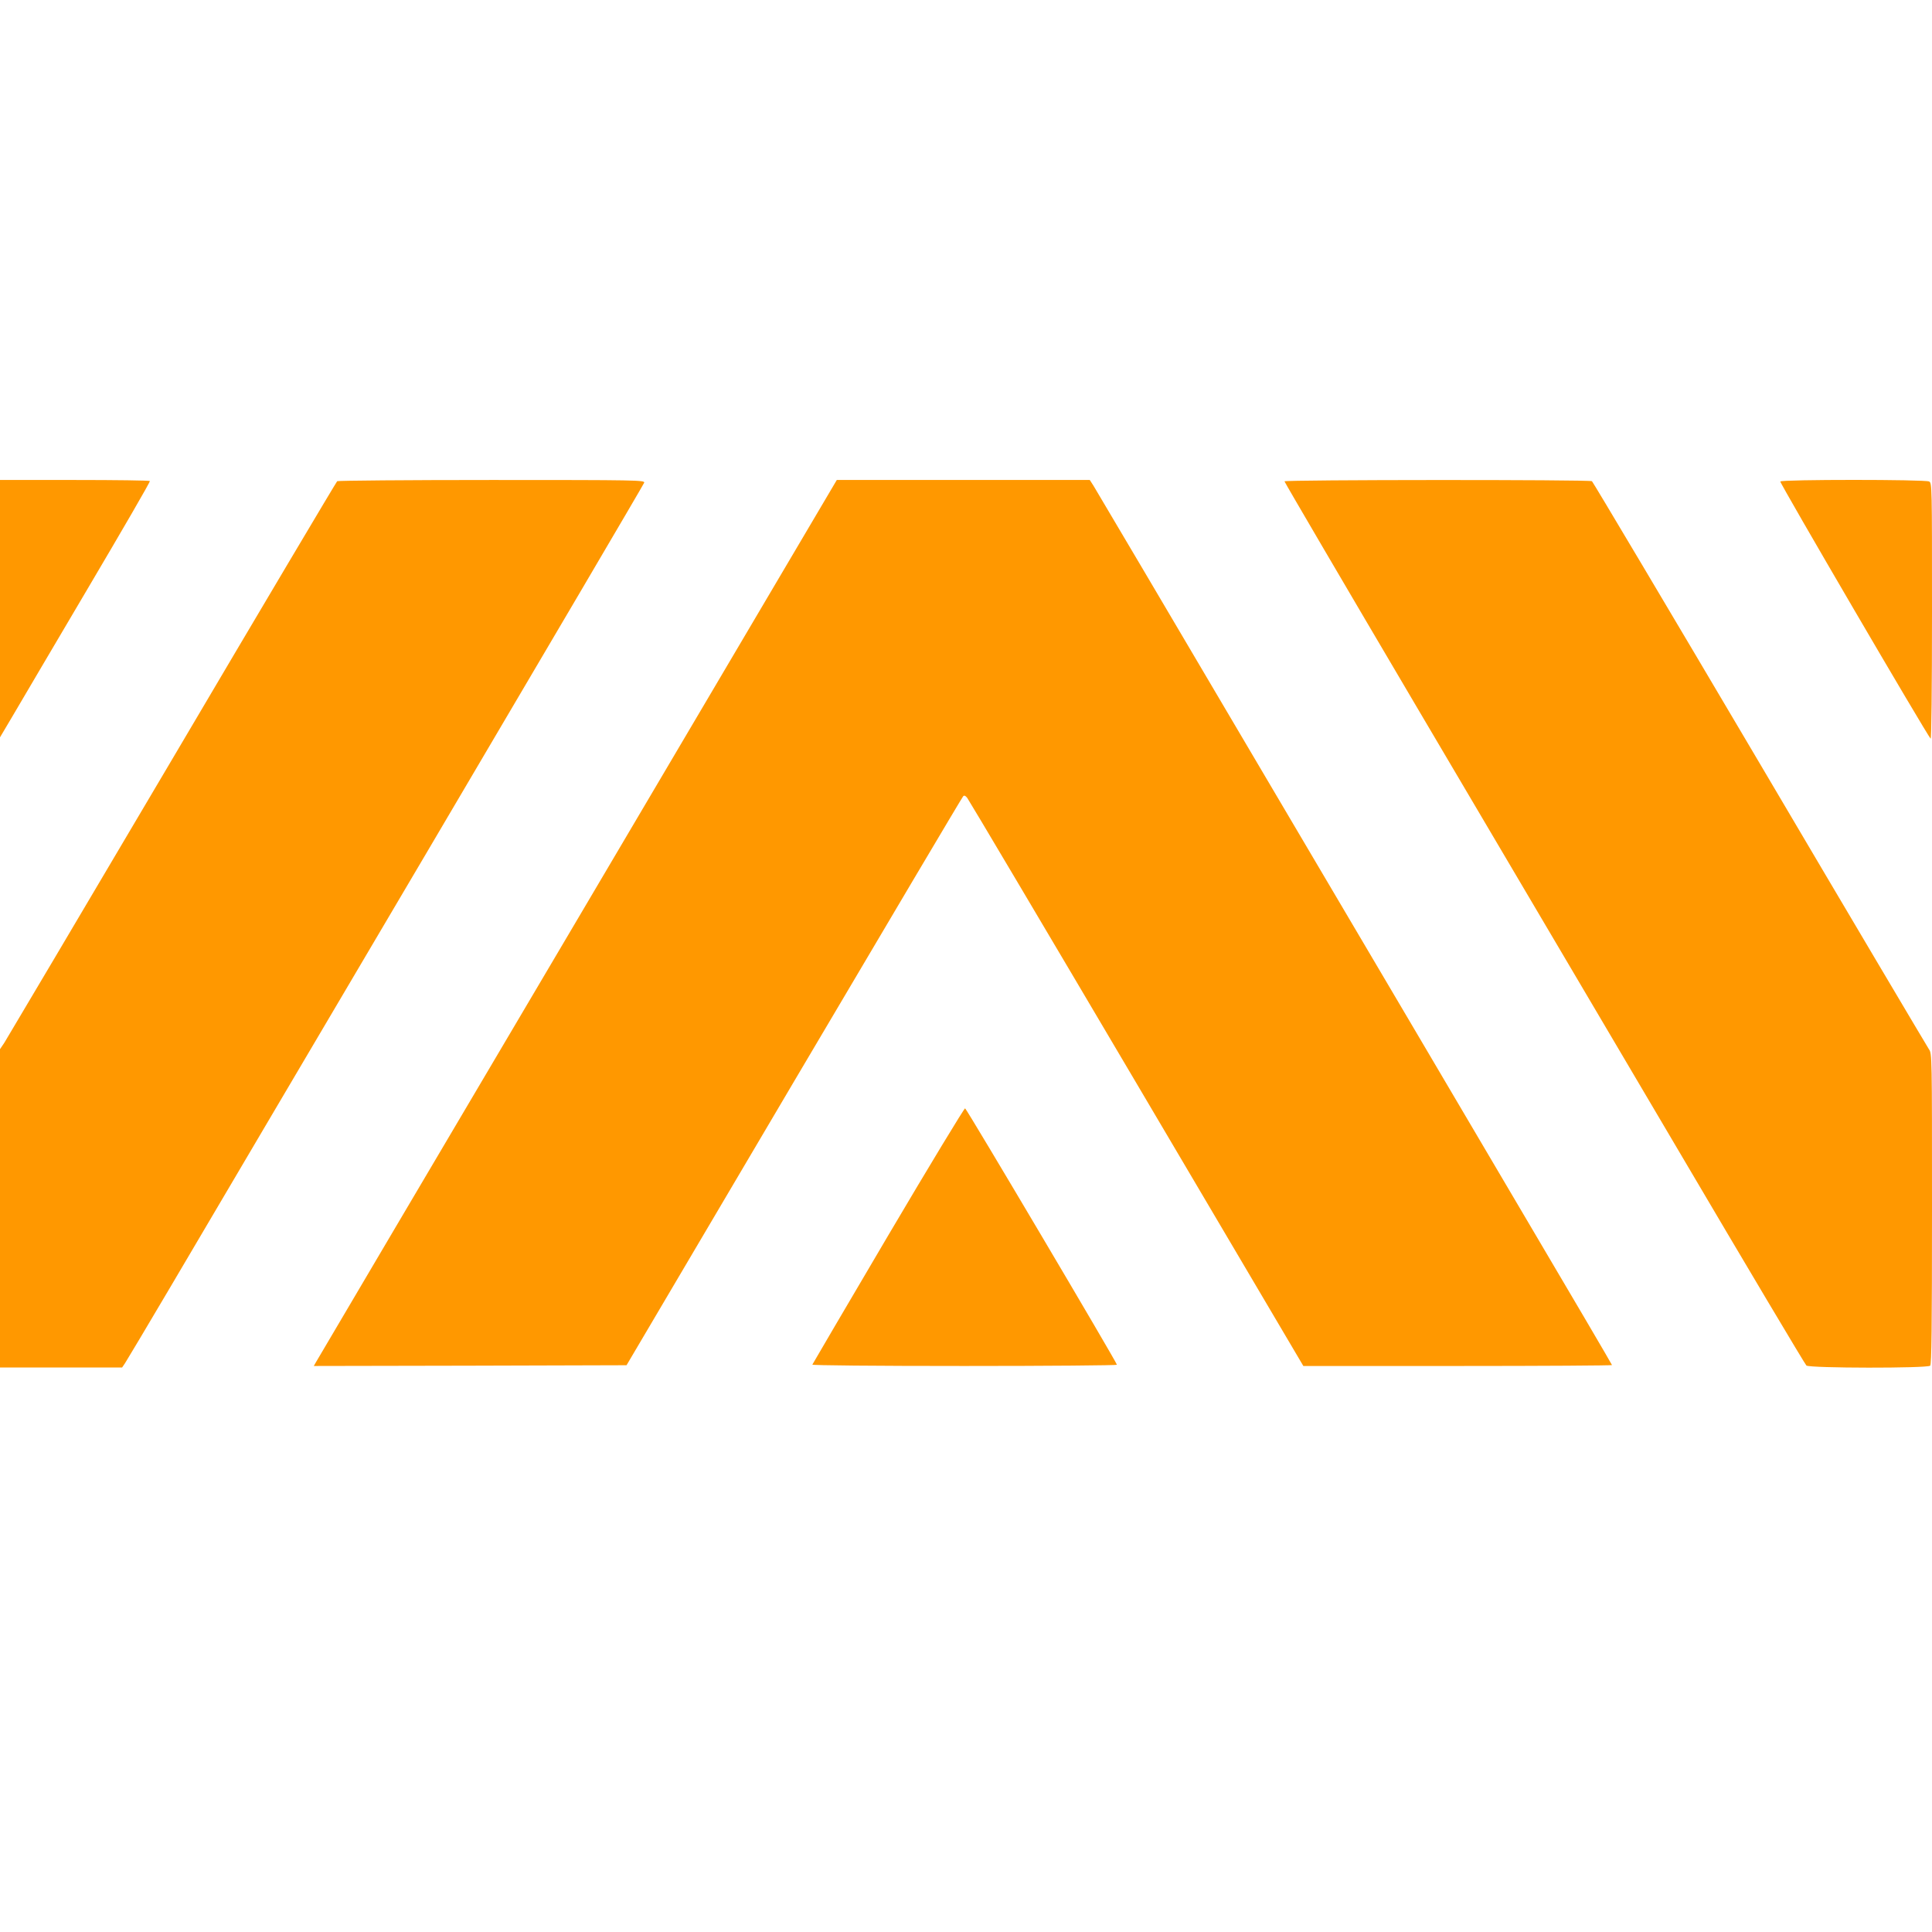
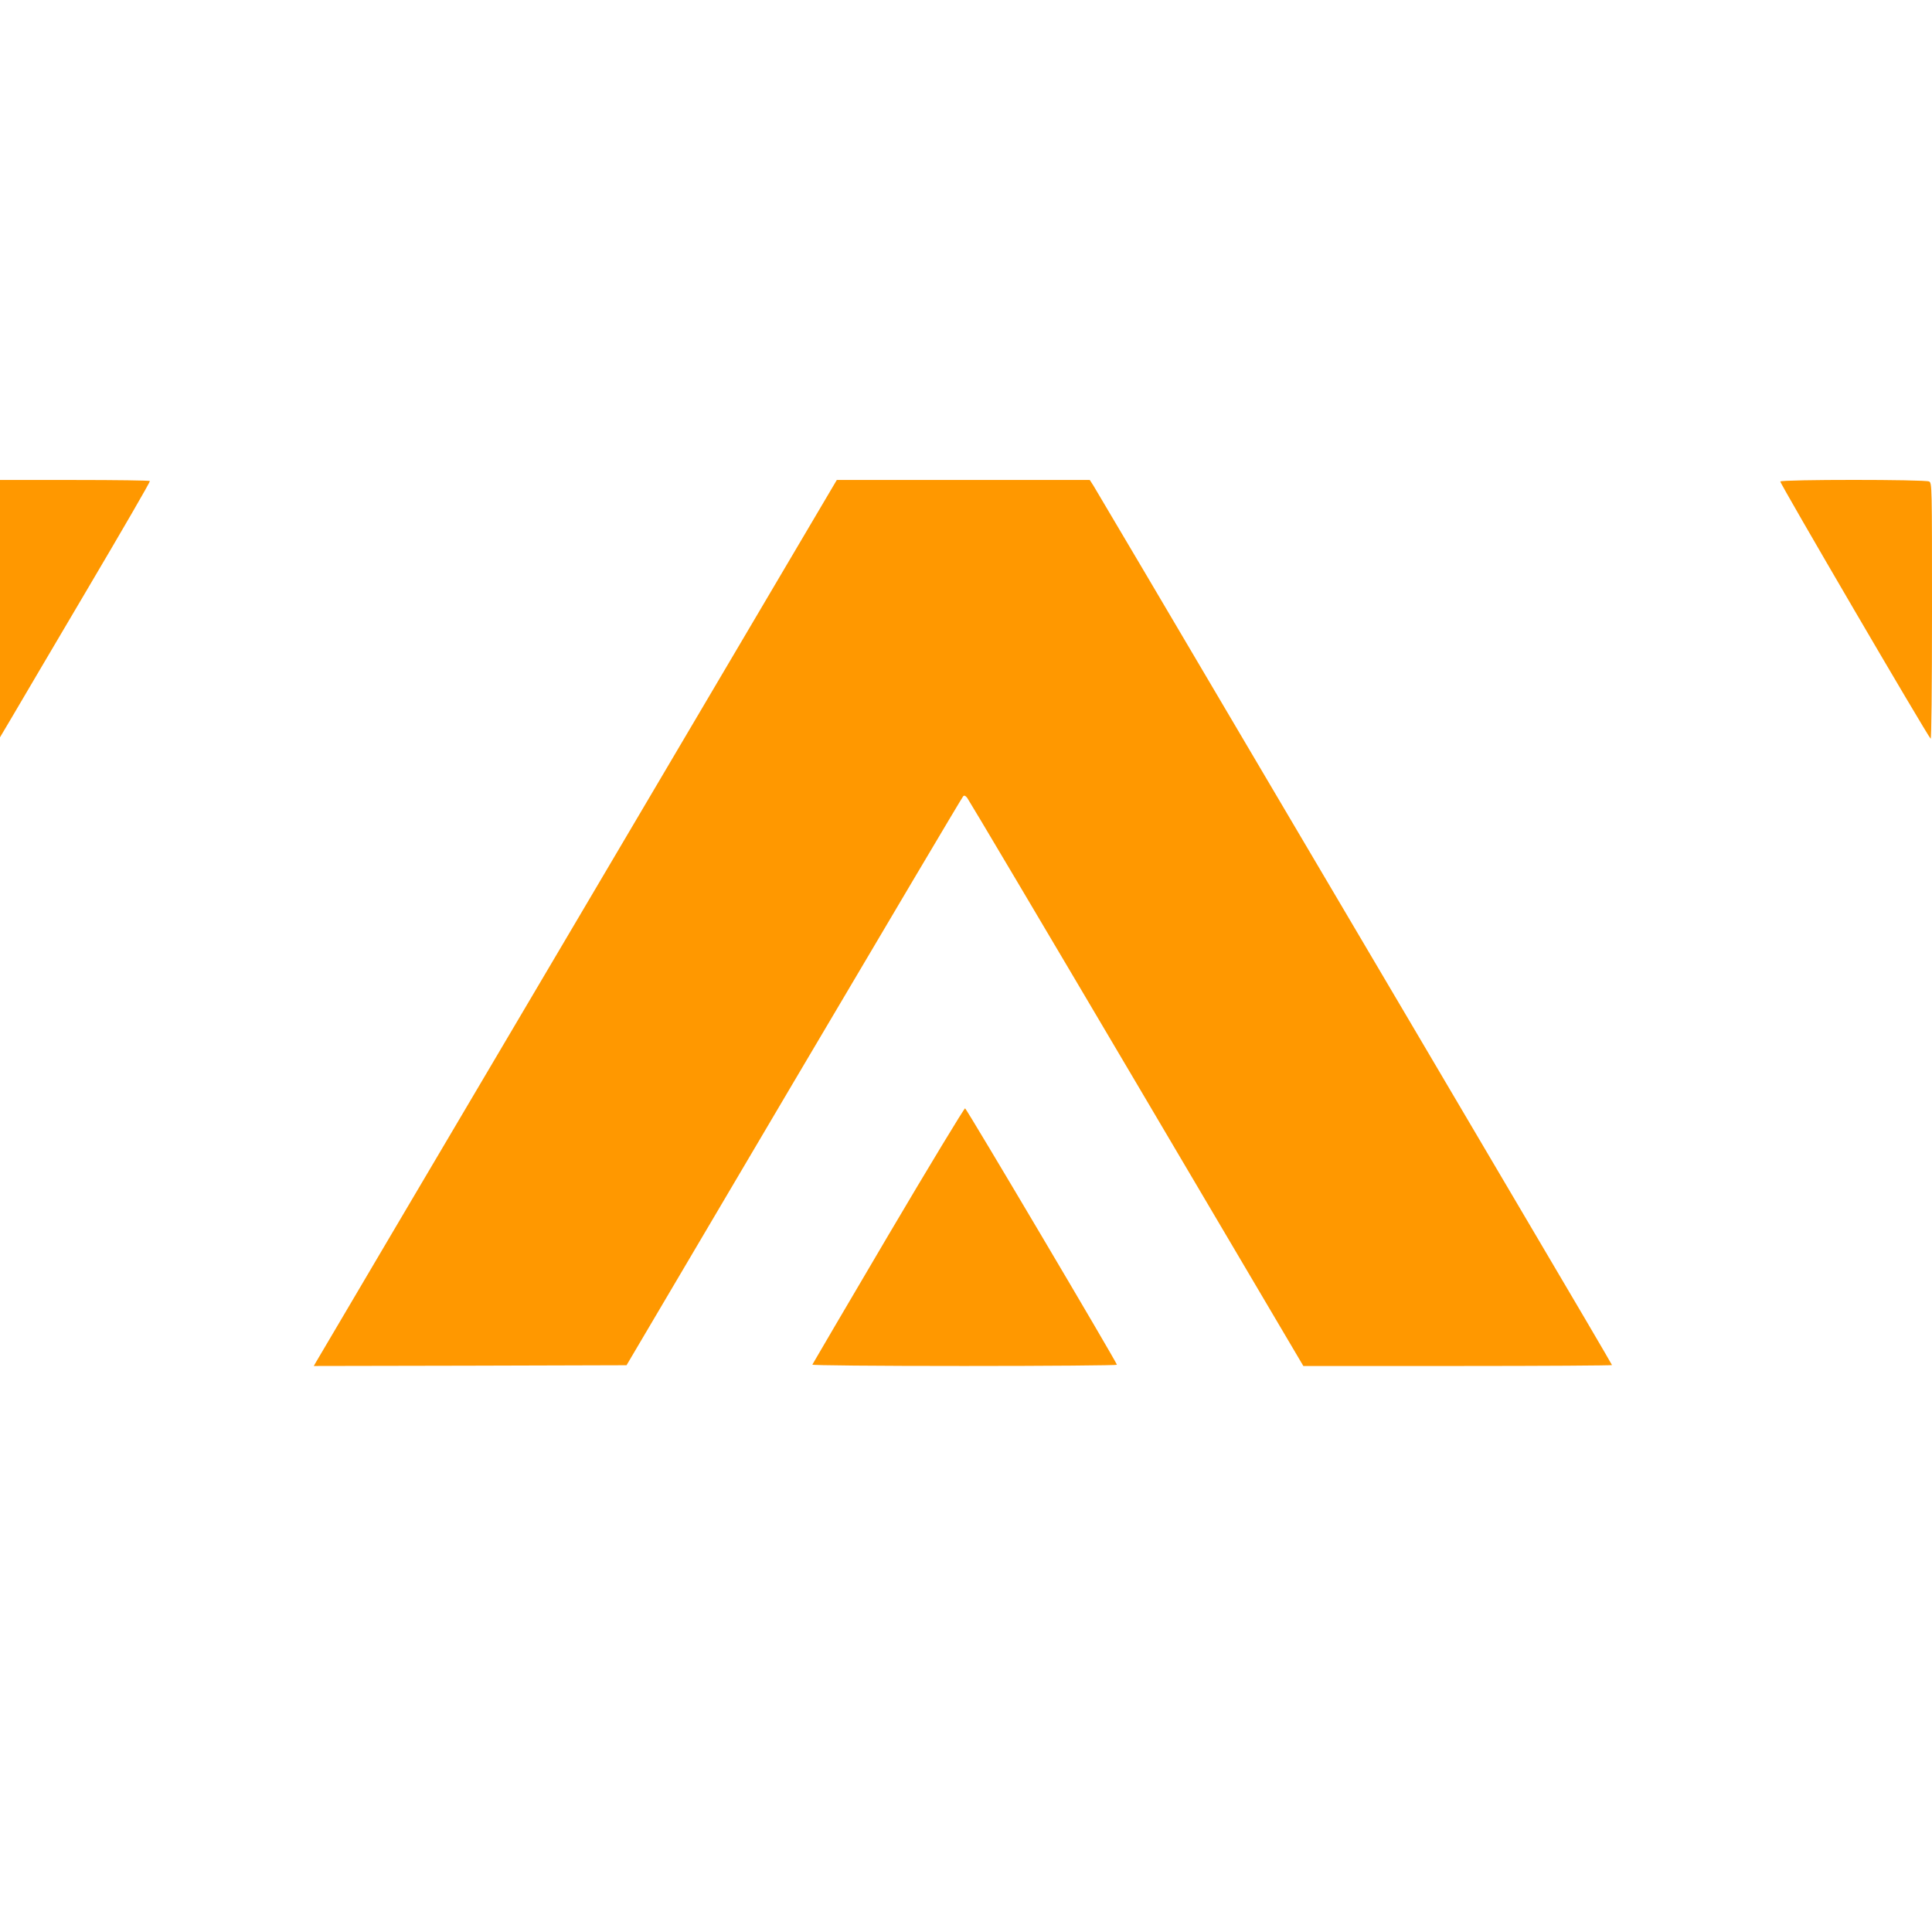
<svg xmlns="http://www.w3.org/2000/svg" version="1.0" width="1280pt" height="1280pt" viewBox="0 0 1280 1280" preserveAspectRatio="xMidYMid meet">
  <g transform="translate(0,1280) scale(0.1,-0.1)" fill="#ff9800" stroke="none">
    <path d="M0 8768 l0 -853 80 135 c43 74 268 455 498 845 231 391 418 713 415 718 -2 4 -227 7 -499 7 l-494 0 0 -852z" />
-     <path d="M2234 9612 c-5 -4 -498 -833 -1093 -1842 -596 -1009 -1097 -1854 -1112 -1878 l-29 -43 0 -1055 0 -1054 404 0 405 0 19 28 c10 15 145 241 299 502 154 261 922 1564 1708 2895 785 1331 1430 2427 1433 2437 4 17 -43 18 -1009 18 -558 0 -1019 -4 -1025 -8z" />
    <path d="M3825 6708 c-946 -1601 -1726 -2922 -1733 -2935 l-13 -23 1036 2 1036 3 1109 1879 c611 1034 1115 1885 1121 1890 7 8 15 5 27 -10 9 -11 514 -862 1122 -1892 l1105 -1872 1023 0 c562 0 1022 3 1022 6 0 3 -275 472 -612 1042 -336 571 -1104 1872 -1706 2892 -601 1020 -1105 1872 -1118 1893 l-24 37 -838 0 -838 0 -1719 -2912z" />
-     <path d="M8510 9611 c0 -5 395 -679 878 -1498 483 -818 1258 -2131 1722 -2918 463 -786 850 -1436 858 -1442 22 -18 802 -19 820 -1 9 9 12 254 12 1040 0 1006 0 1029 -20 1056 -10 15 -515 866 -1120 1892 -606 1026 -1107 1868 -1113 1872 -18 11 -2037 10 -2037 -1z" />
    <path d="M11795 9610 c-5 -9 970 -1677 996 -1704 5 -6 9 332 9 842 0 831 0 852 -19 862 -27 14 -977 14 -986 0z" />
    <path d="M5884 4614 c-274 -465 -500 -850 -502 -855 -2 -5 408 -9 1007 -9 556 0 1011 4 1011 8 0 14 -995 1695 -1006 1699 -5 2 -235 -377 -510 -843z" />
  </g>
</svg>